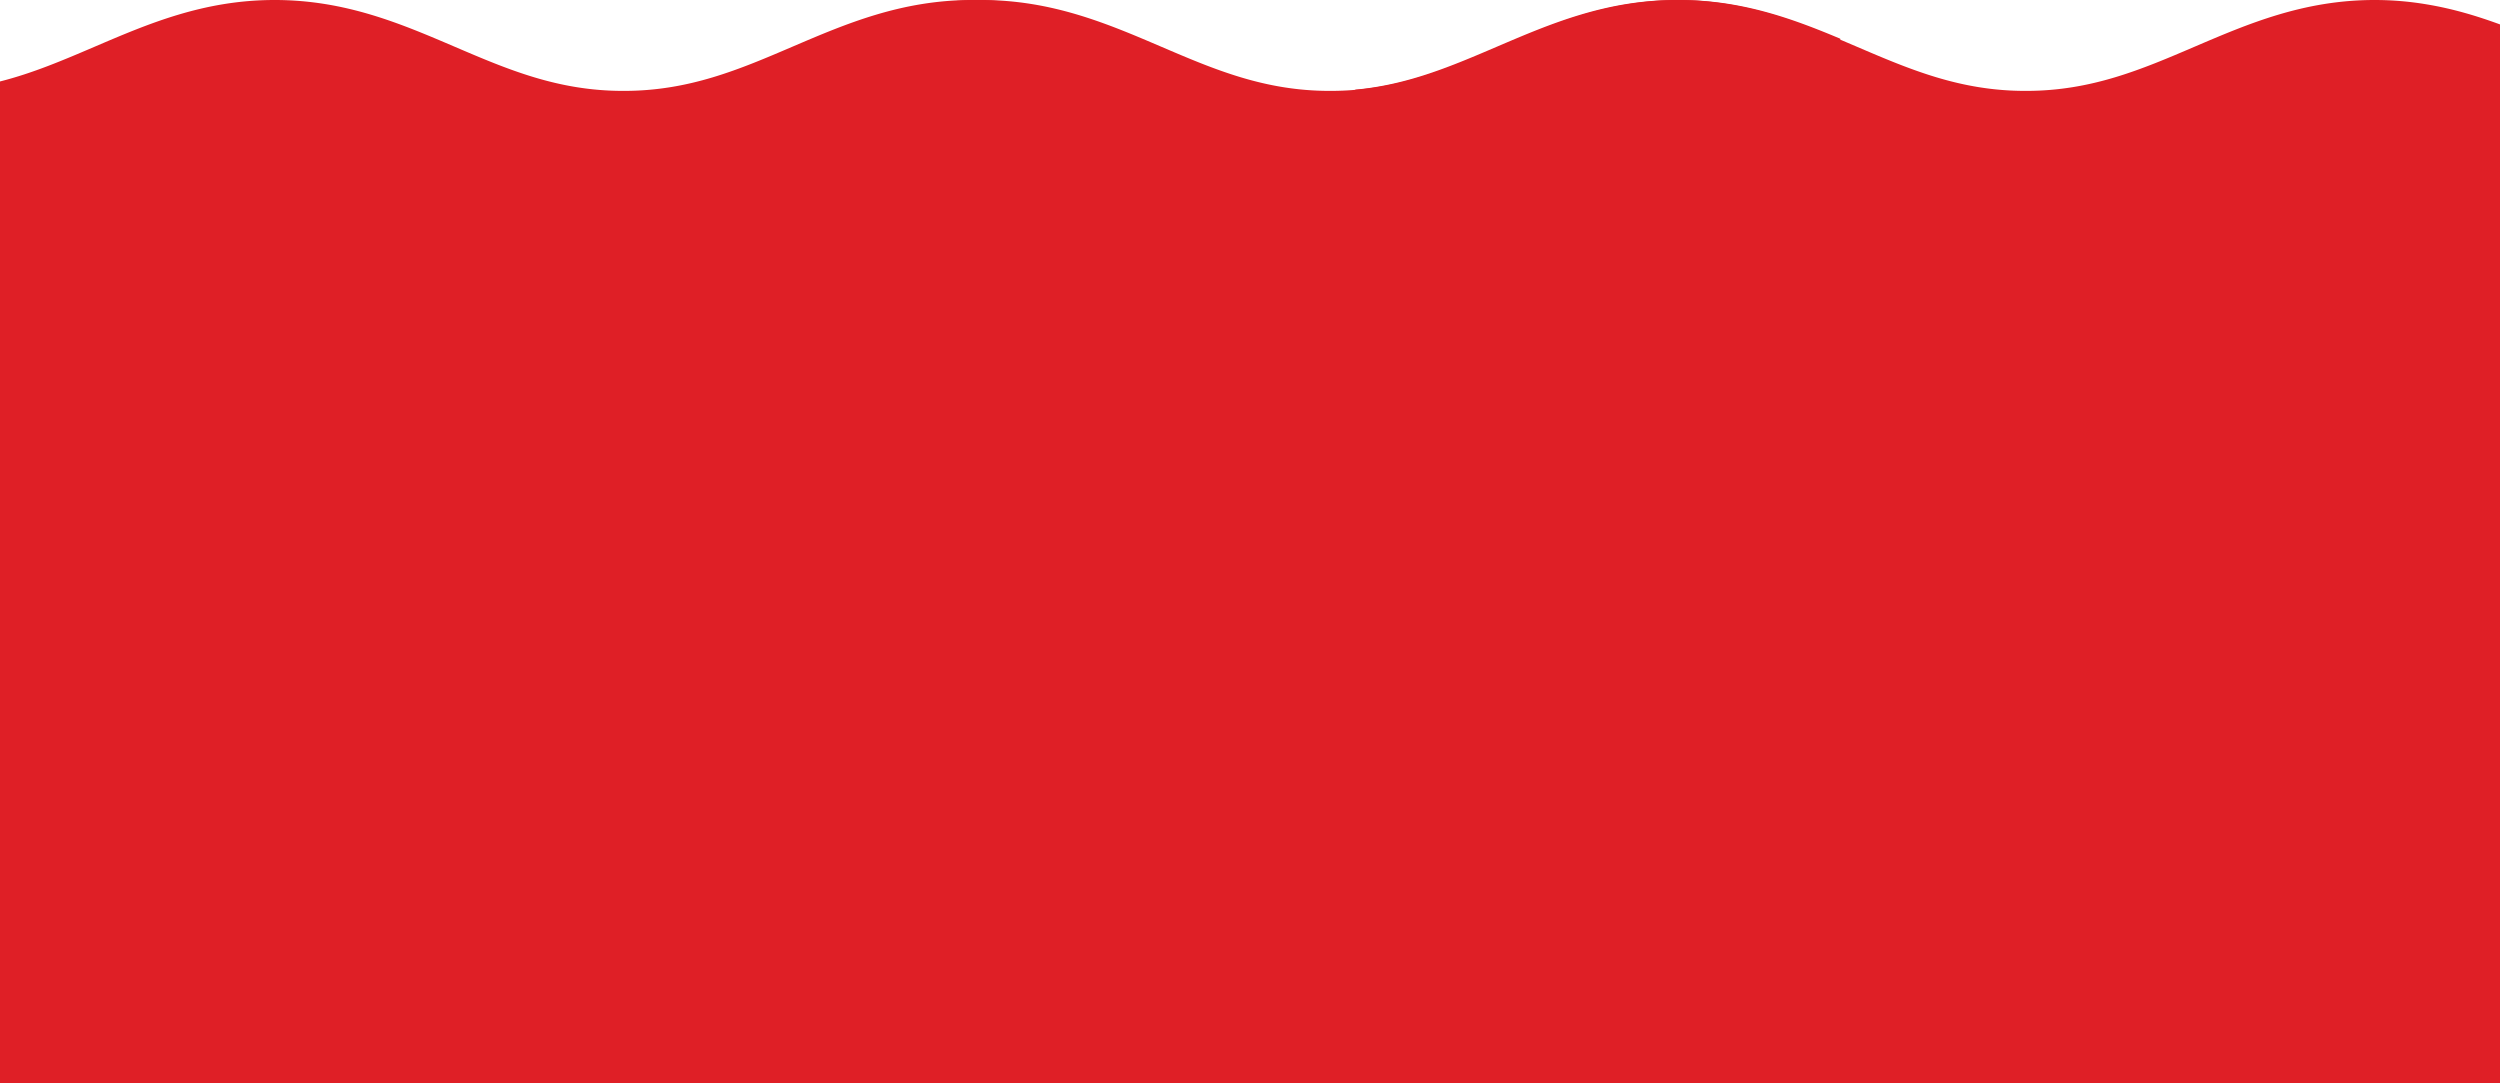
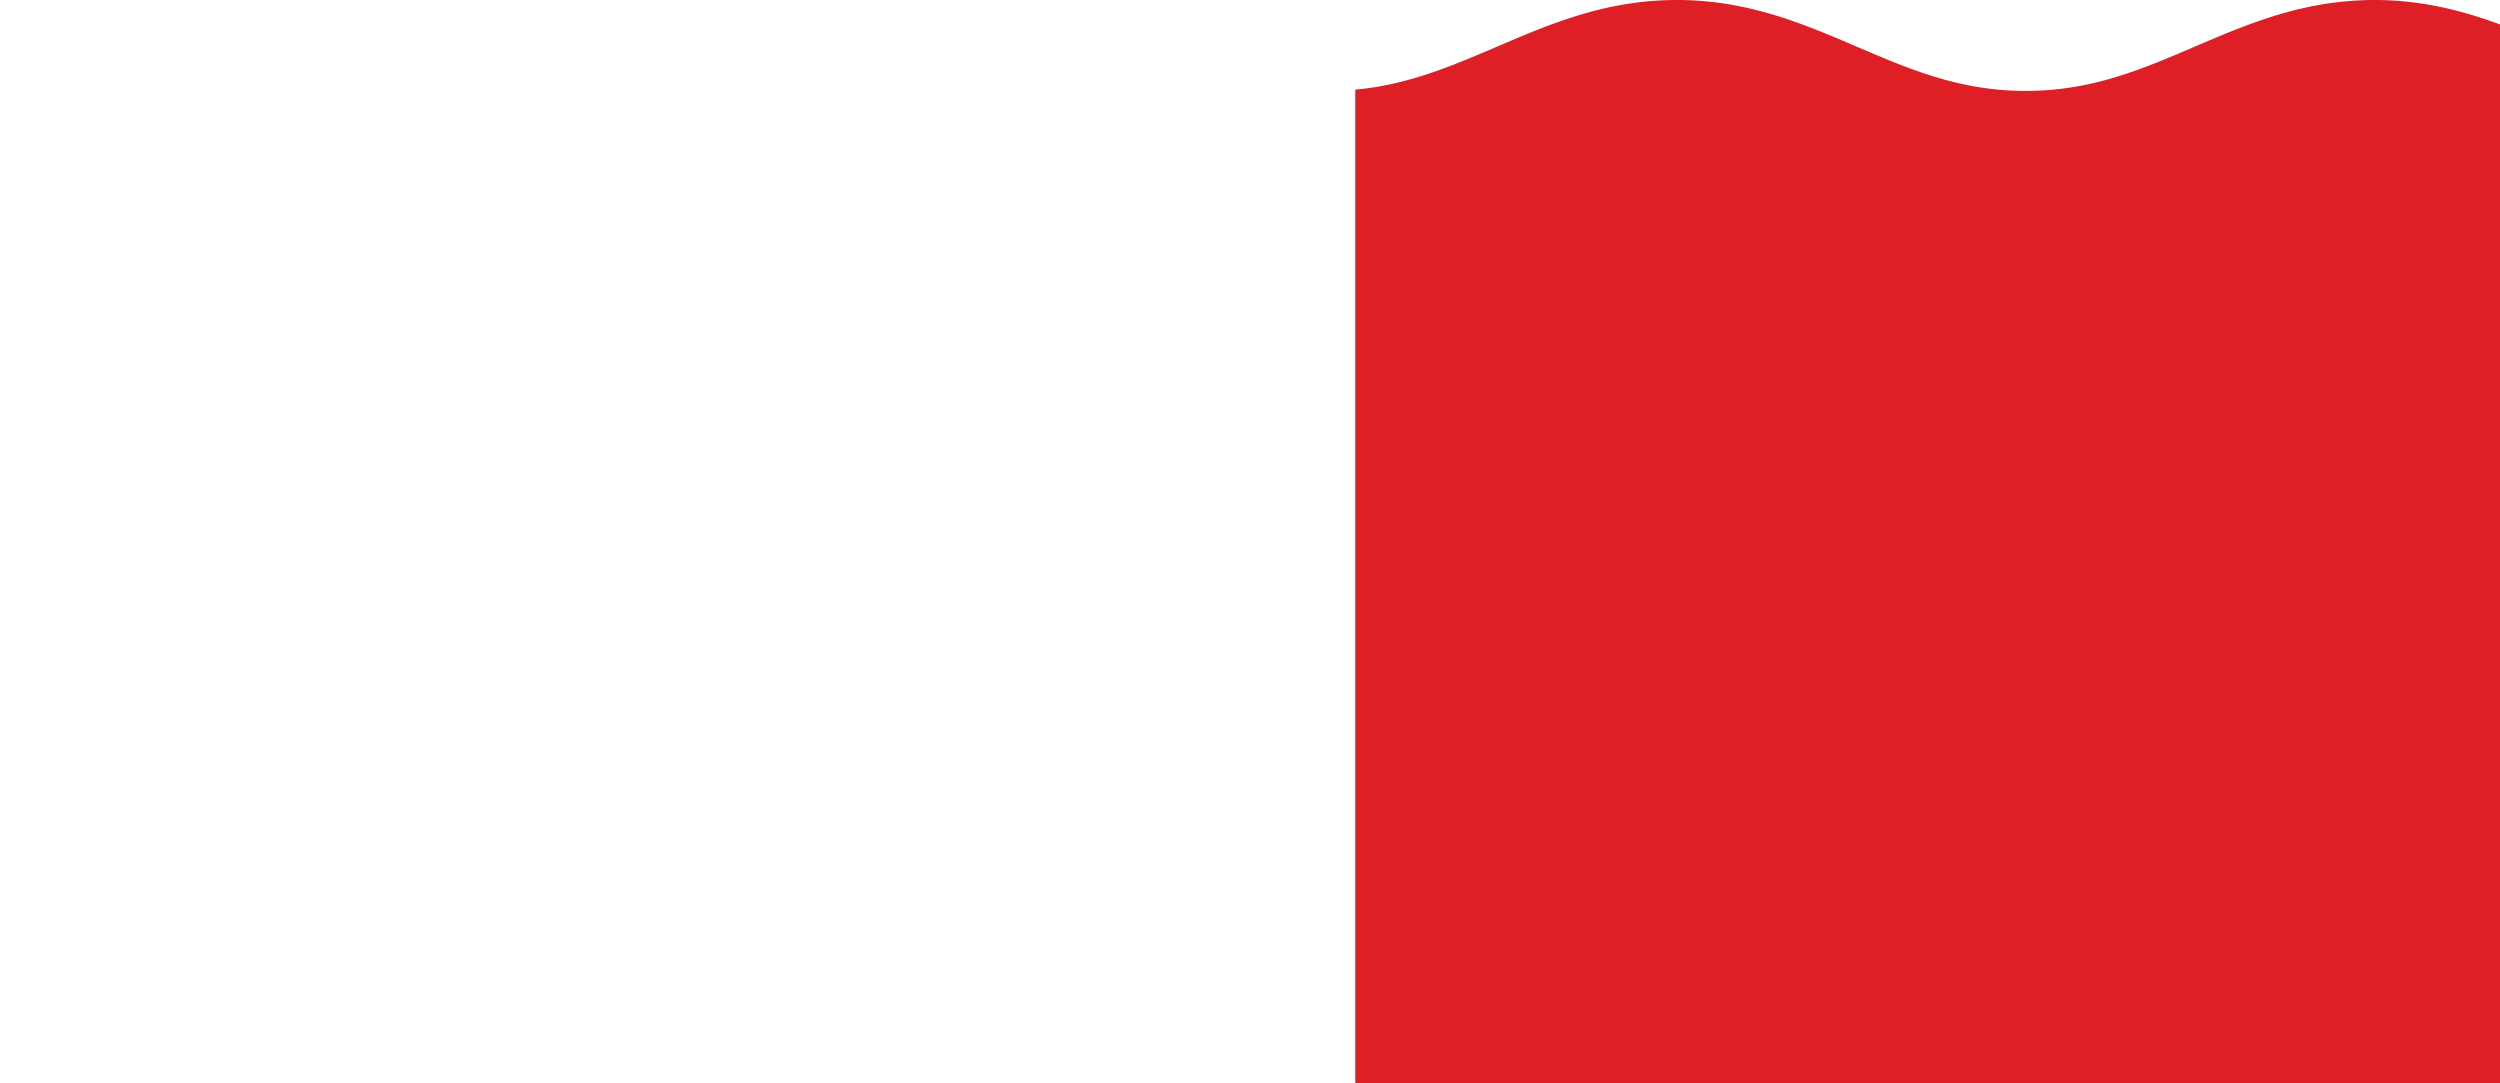
<svg xmlns="http://www.w3.org/2000/svg" id="Group_67" data-name="Group 67" width="1920" height="831.746" viewBox="0 0 1920 831.746">
-   <path id="Path_53" data-name="Path 53" d="M132.39,853.995V92.163h.077a2.273,2.273,0,0,0,.421-.038c40.258-3.788,73.55-18.062,108.565-33.063C282.514,41.5,324.952,23.32,379.369,23.32S476.224,41.5,517.286,59.062C558.193,76.589,596.806,93.12,646.86,93.12h.88c50.054,0,88.7-16.532,129.574-34.058C818.375,41.5,860.852,23.32,915.269,23.32c47.8,0,86.37,14.044,122.916,29.351.153.077.306.115.459.191a4.51,4.51,0,0,0,.421.191V855.066h-906.6v-1.071Z" transform="translate(374.235 -23.32)" fill="#df1f26" />
-   <path id="Path_54" data-name="Path 54" d="M0,855.066V85.888c25.41-6.429,48.791-16.455,73.015-26.826C114.076,41.5,156.514,23.32,210.931,23.32S307.786,41.5,348.847,59.062c40.908,17.527,79.52,34.058,129.574,34.058h.88c50.054,0,88.7-16.532,129.574-34.058C649.937,41.5,692.414,23.32,746.83,23.32c47.8,0,86.37,14.044,122.916,29.351.153.077.306.115.459.191a4.493,4.493,0,0,0,.421.191V855.066Z" transform="translate(0 -23.32)" fill="#df1f26" />
  <path id="Path_55" data-name="Path 55" d="M271.99,853.995V92.163h.076a2.272,2.272,0,0,0,.421-.038c40.257-3.788,73.55-18.062,108.565-33.063C422.114,41.5,464.552,23.32,518.969,23.32c48.1,0,86.829,14.2,123.528,29.619,4.822,2.028,9.605,4.095,14.389,6.123C697.794,76.589,736.405,93.12,786.46,93.12h.88c50.054,0,88.7-16.532,129.574-34.058C957.975,41.5,1000.452,23.32,1054.869,23.32a239.591,239.591,0,0,1,40.487,3.444c19.9,3.329,38.229,8.878,55.794,15.307v813H272.066v-1.071Z" transform="translate(768.85 -23.32)" fill="#df1f26" />
</svg>